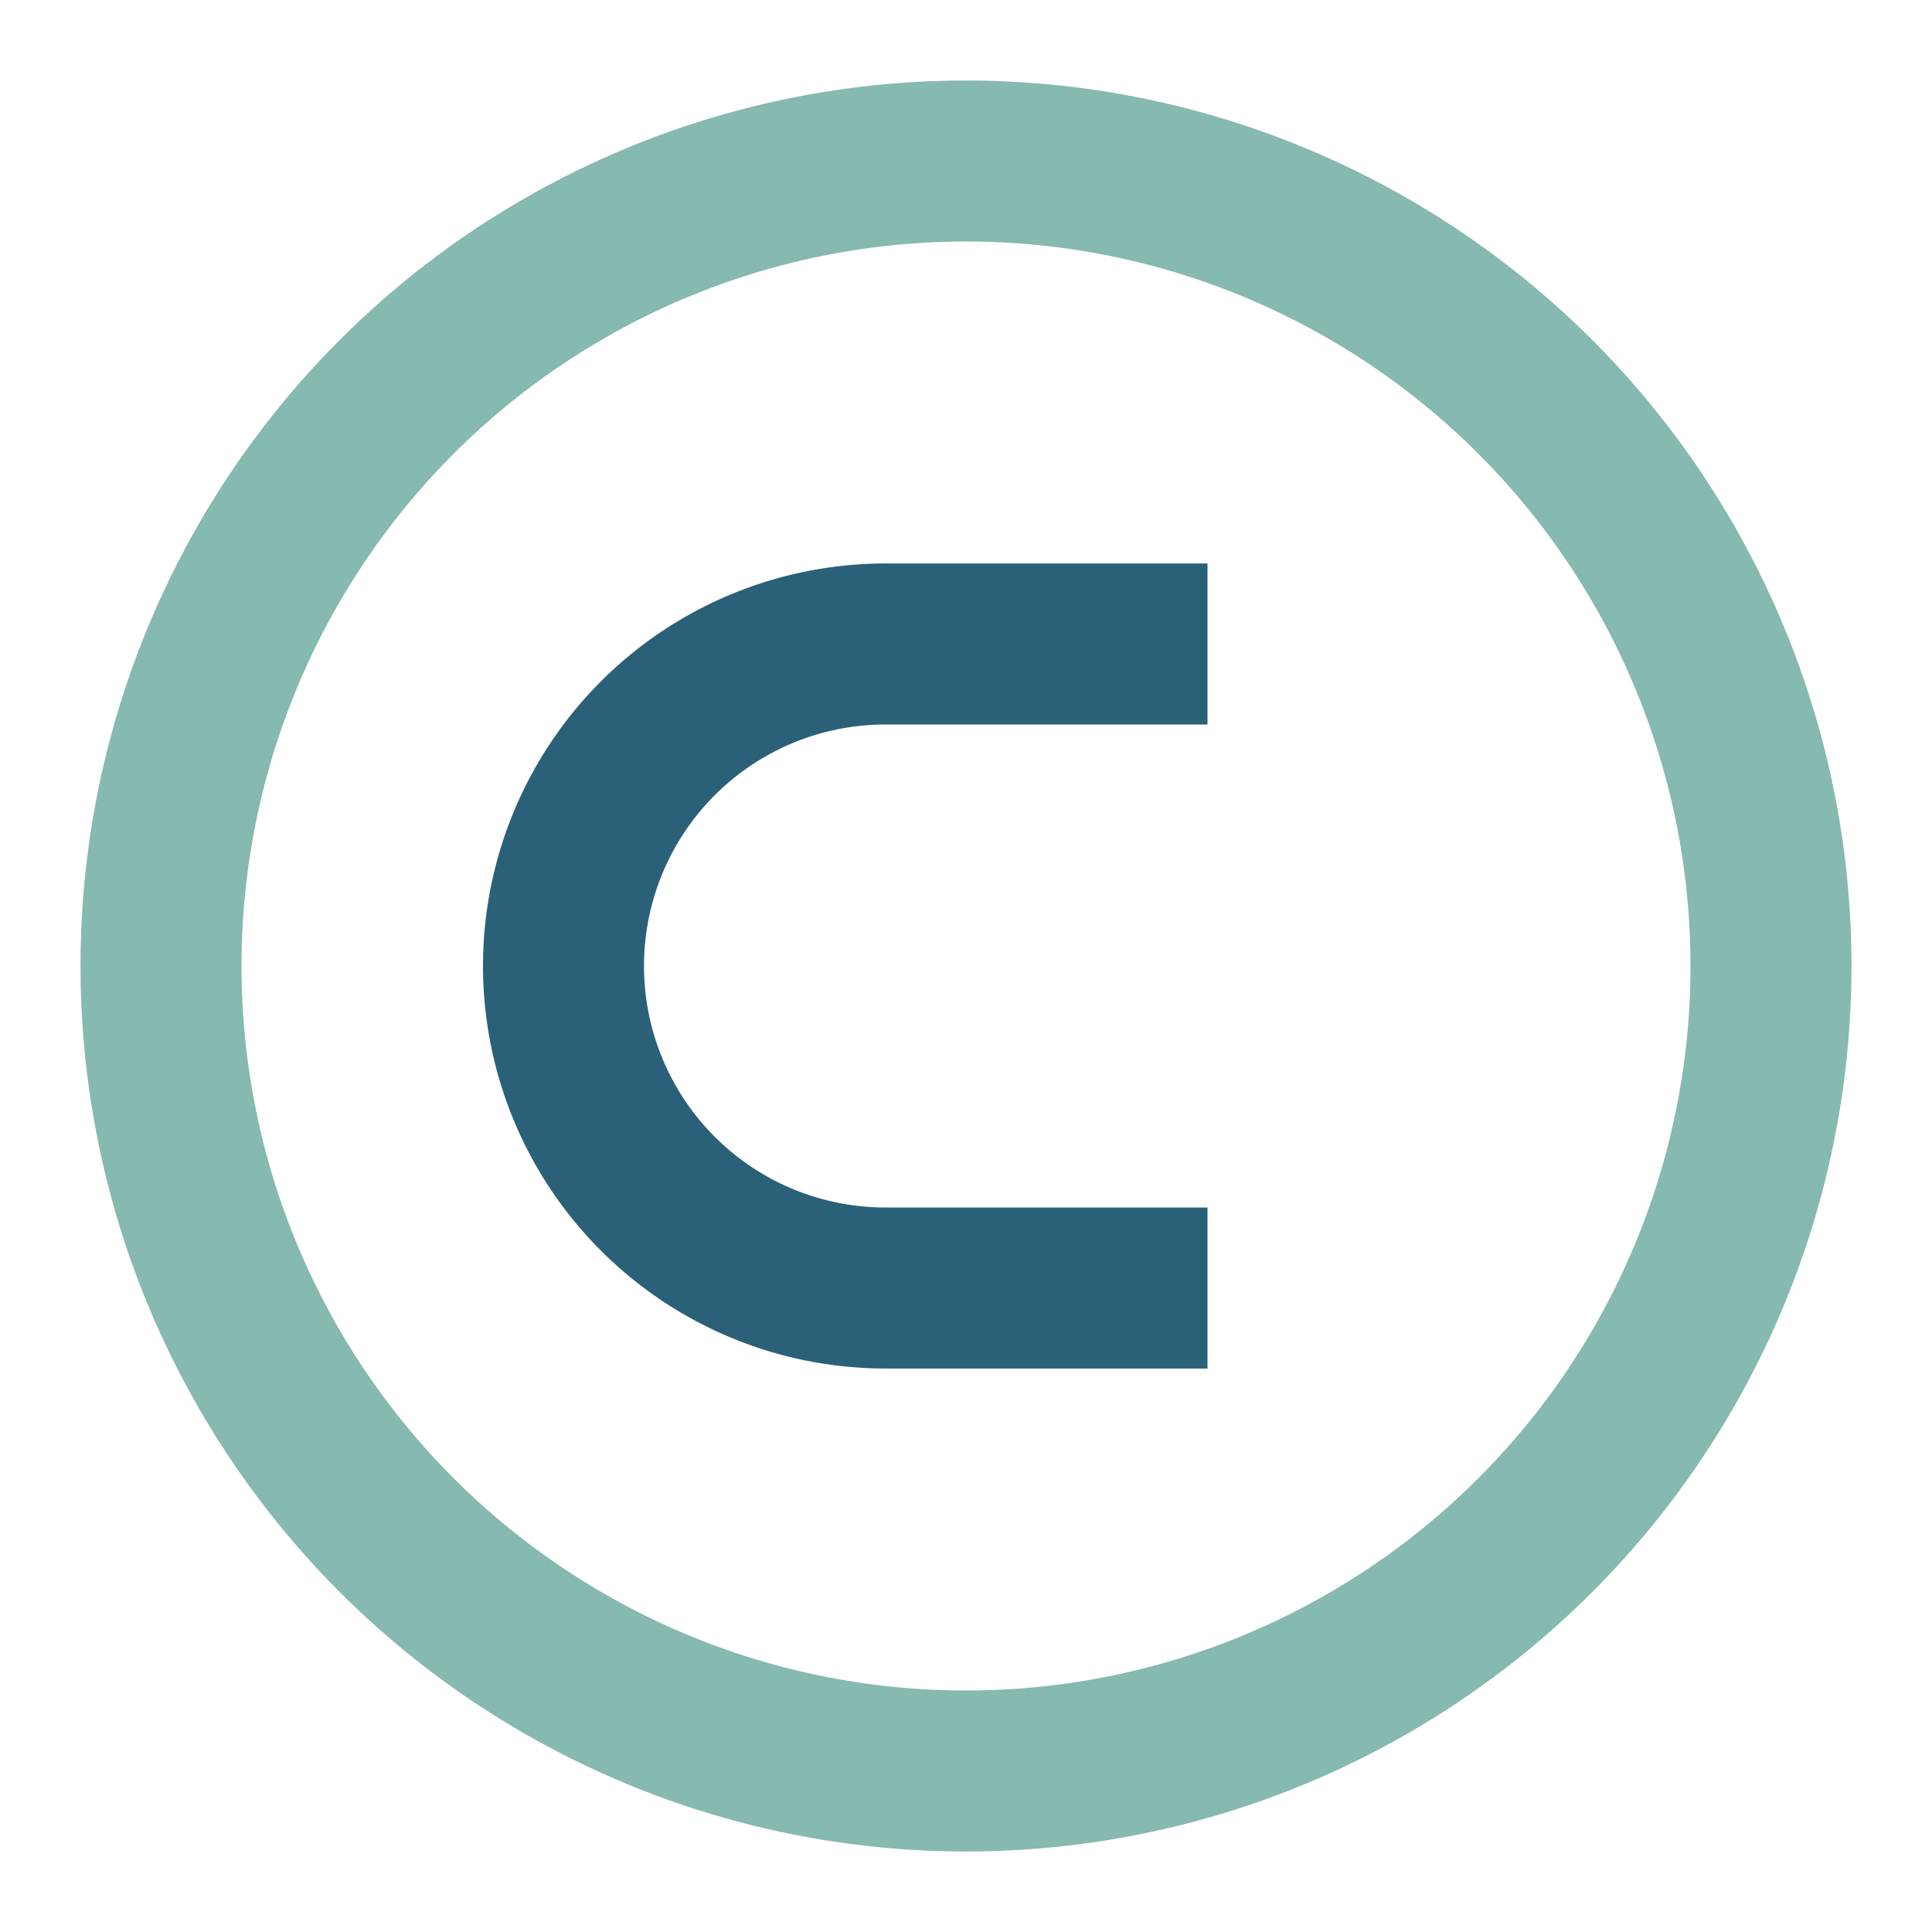
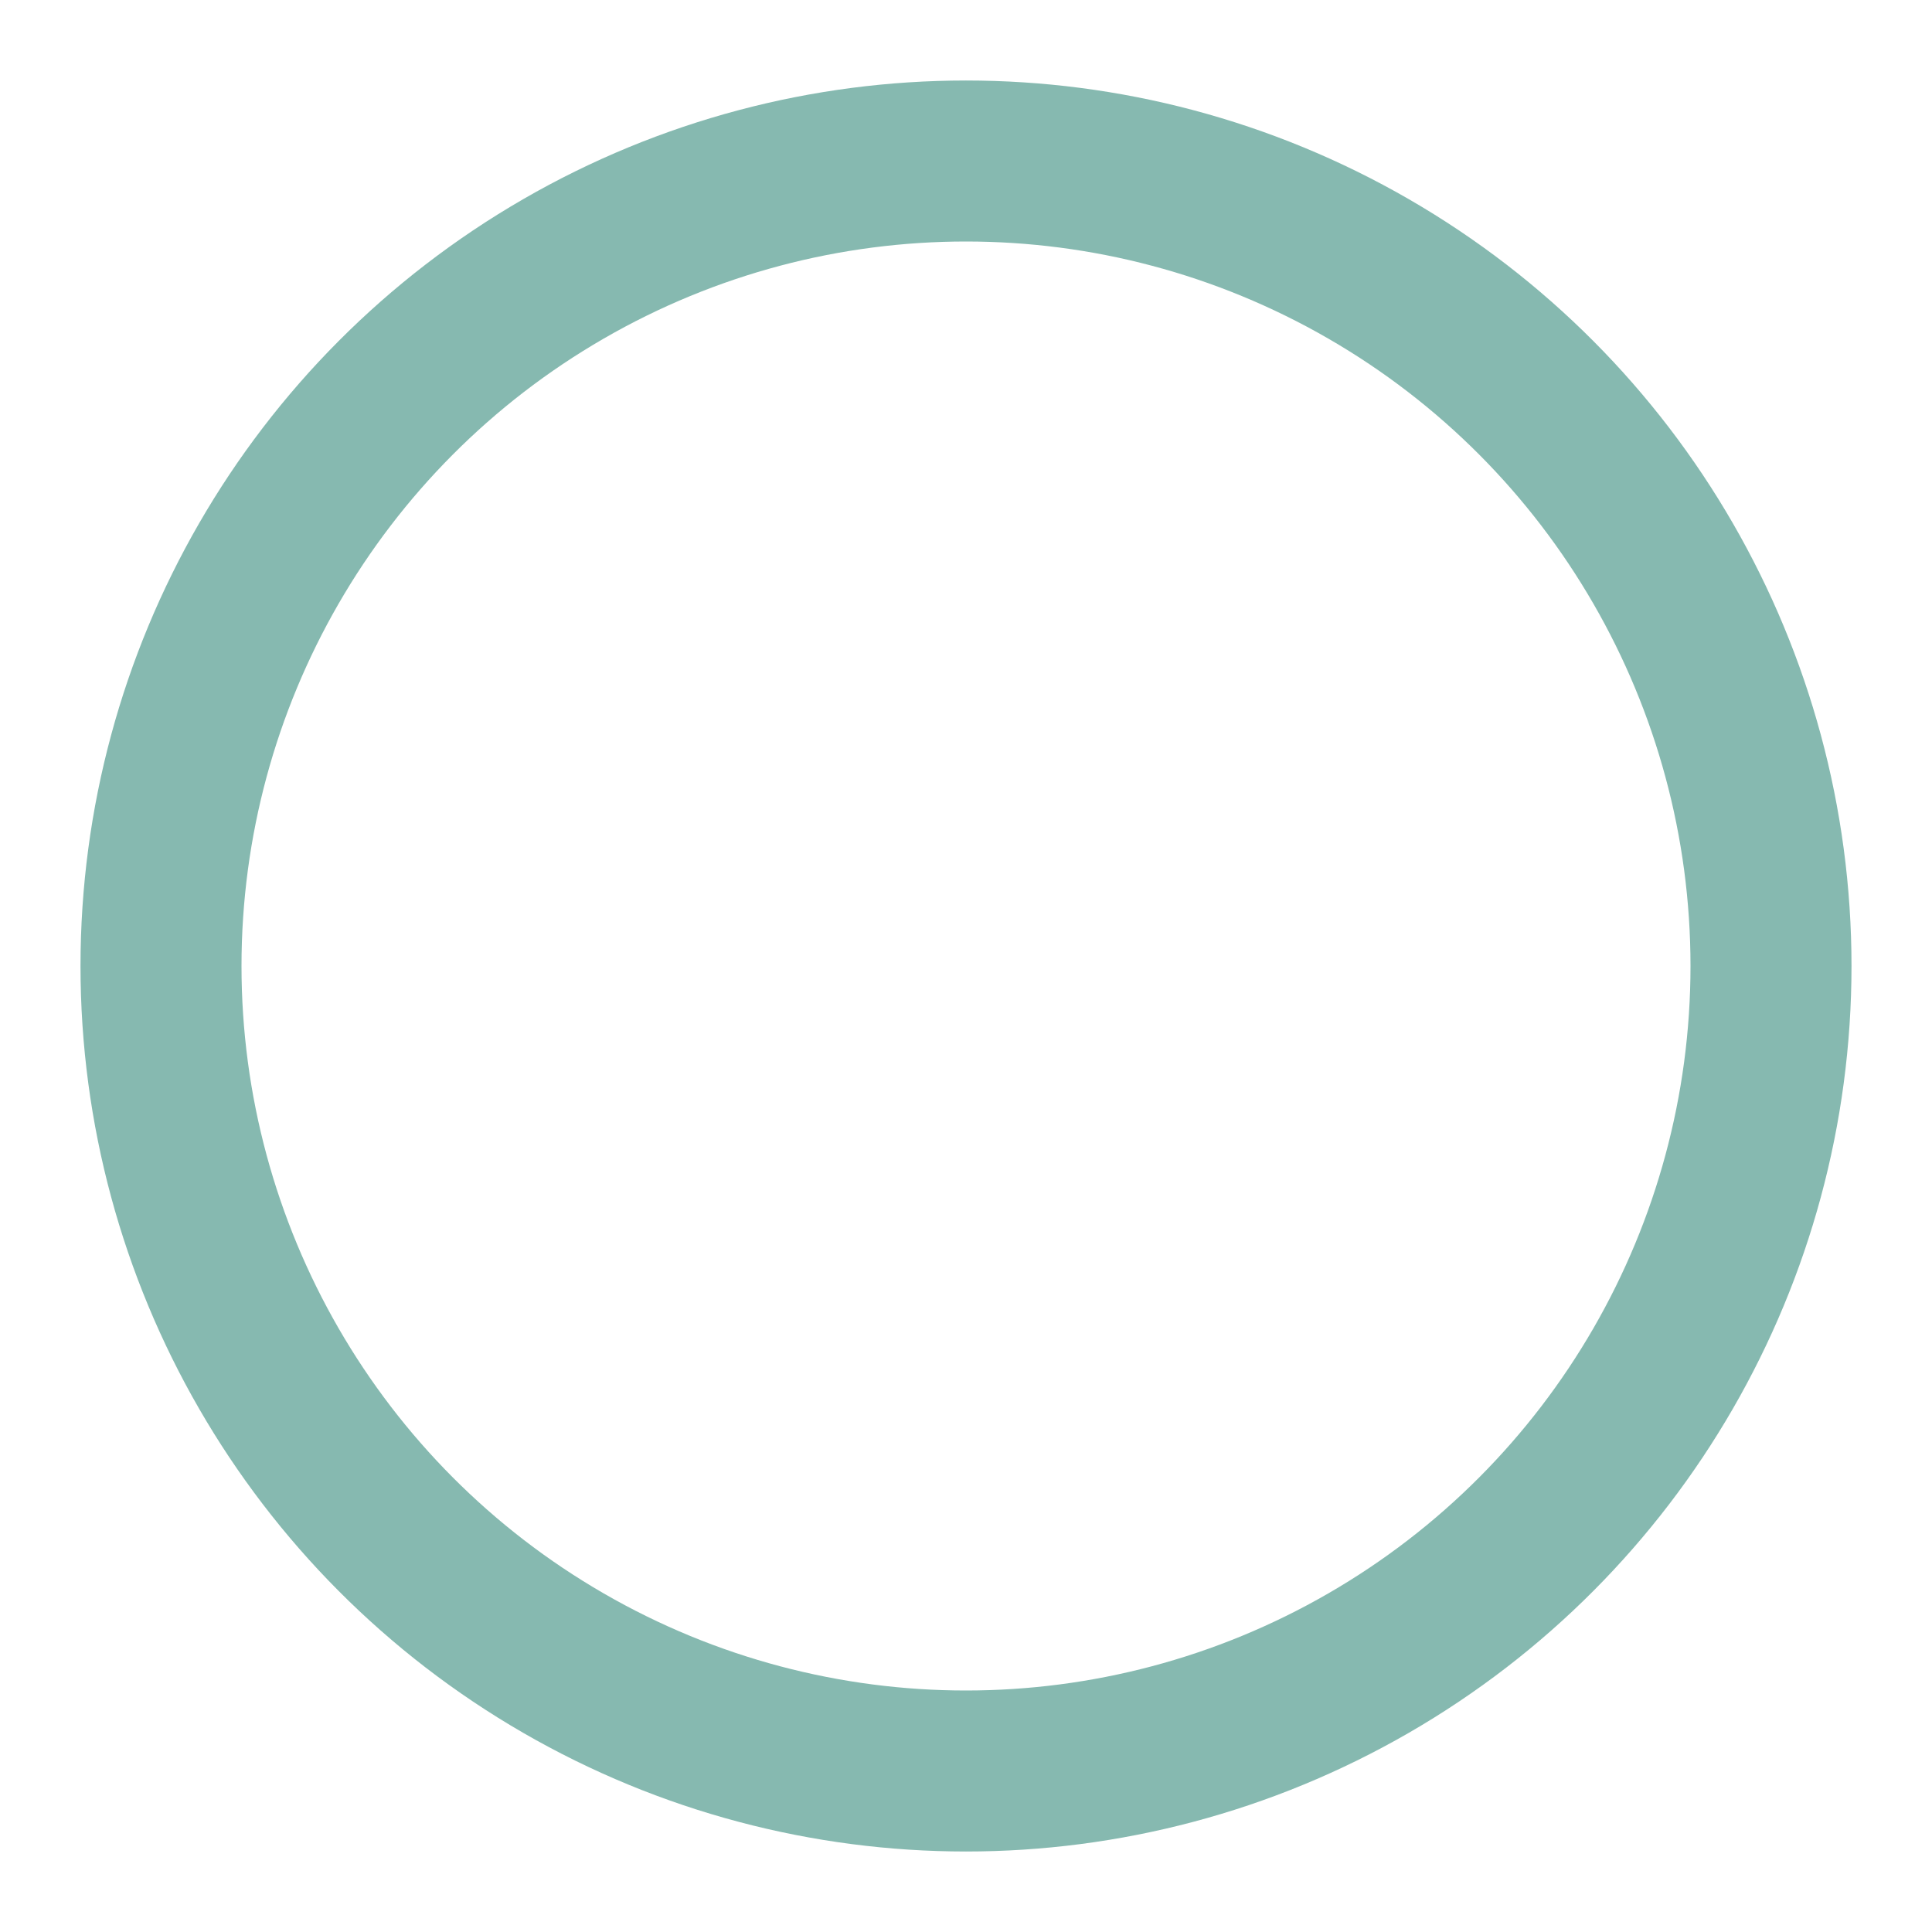
<svg xmlns="http://www.w3.org/2000/svg" width="24" height="24" viewBox="0 0 24 24">
  <circle cx="12" cy="12" r="10" fill="none" stroke="#86B9B0" stroke-width="2" />
-   <path d="M15 8h-4a3 3 0 100 8h4" fill="none" stroke="#2B6079" stroke-width="2" />
</svg>